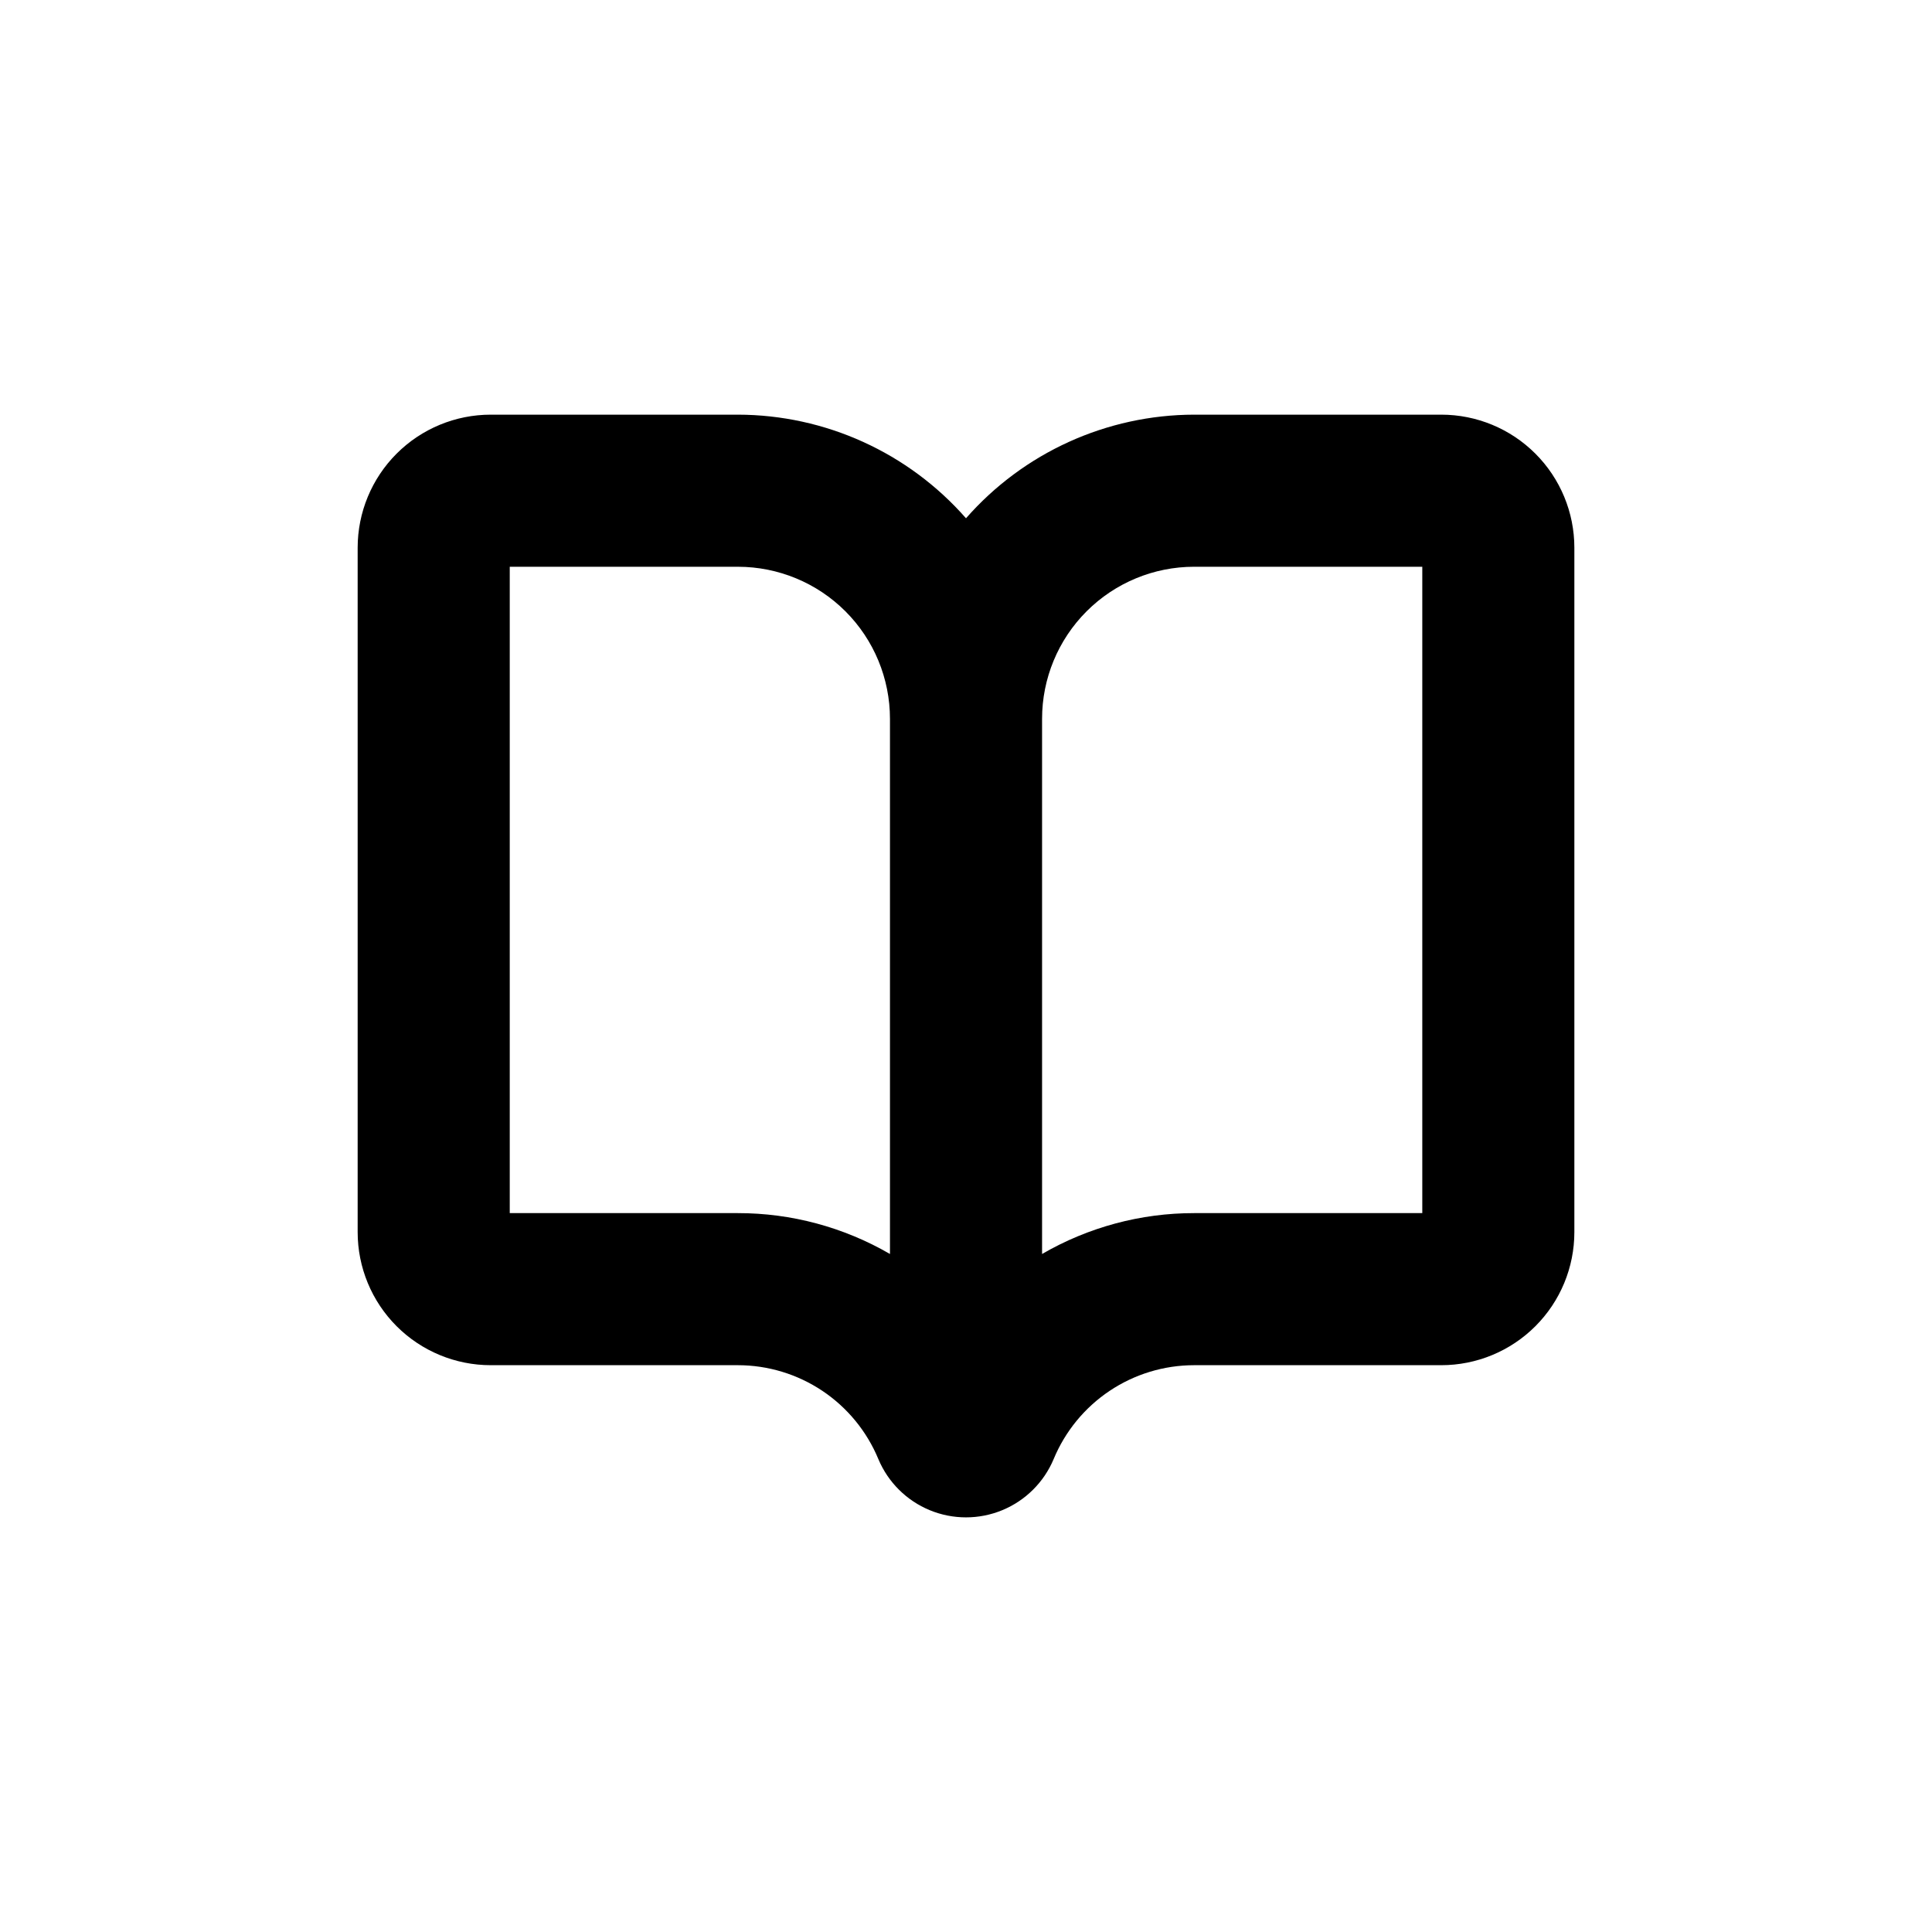
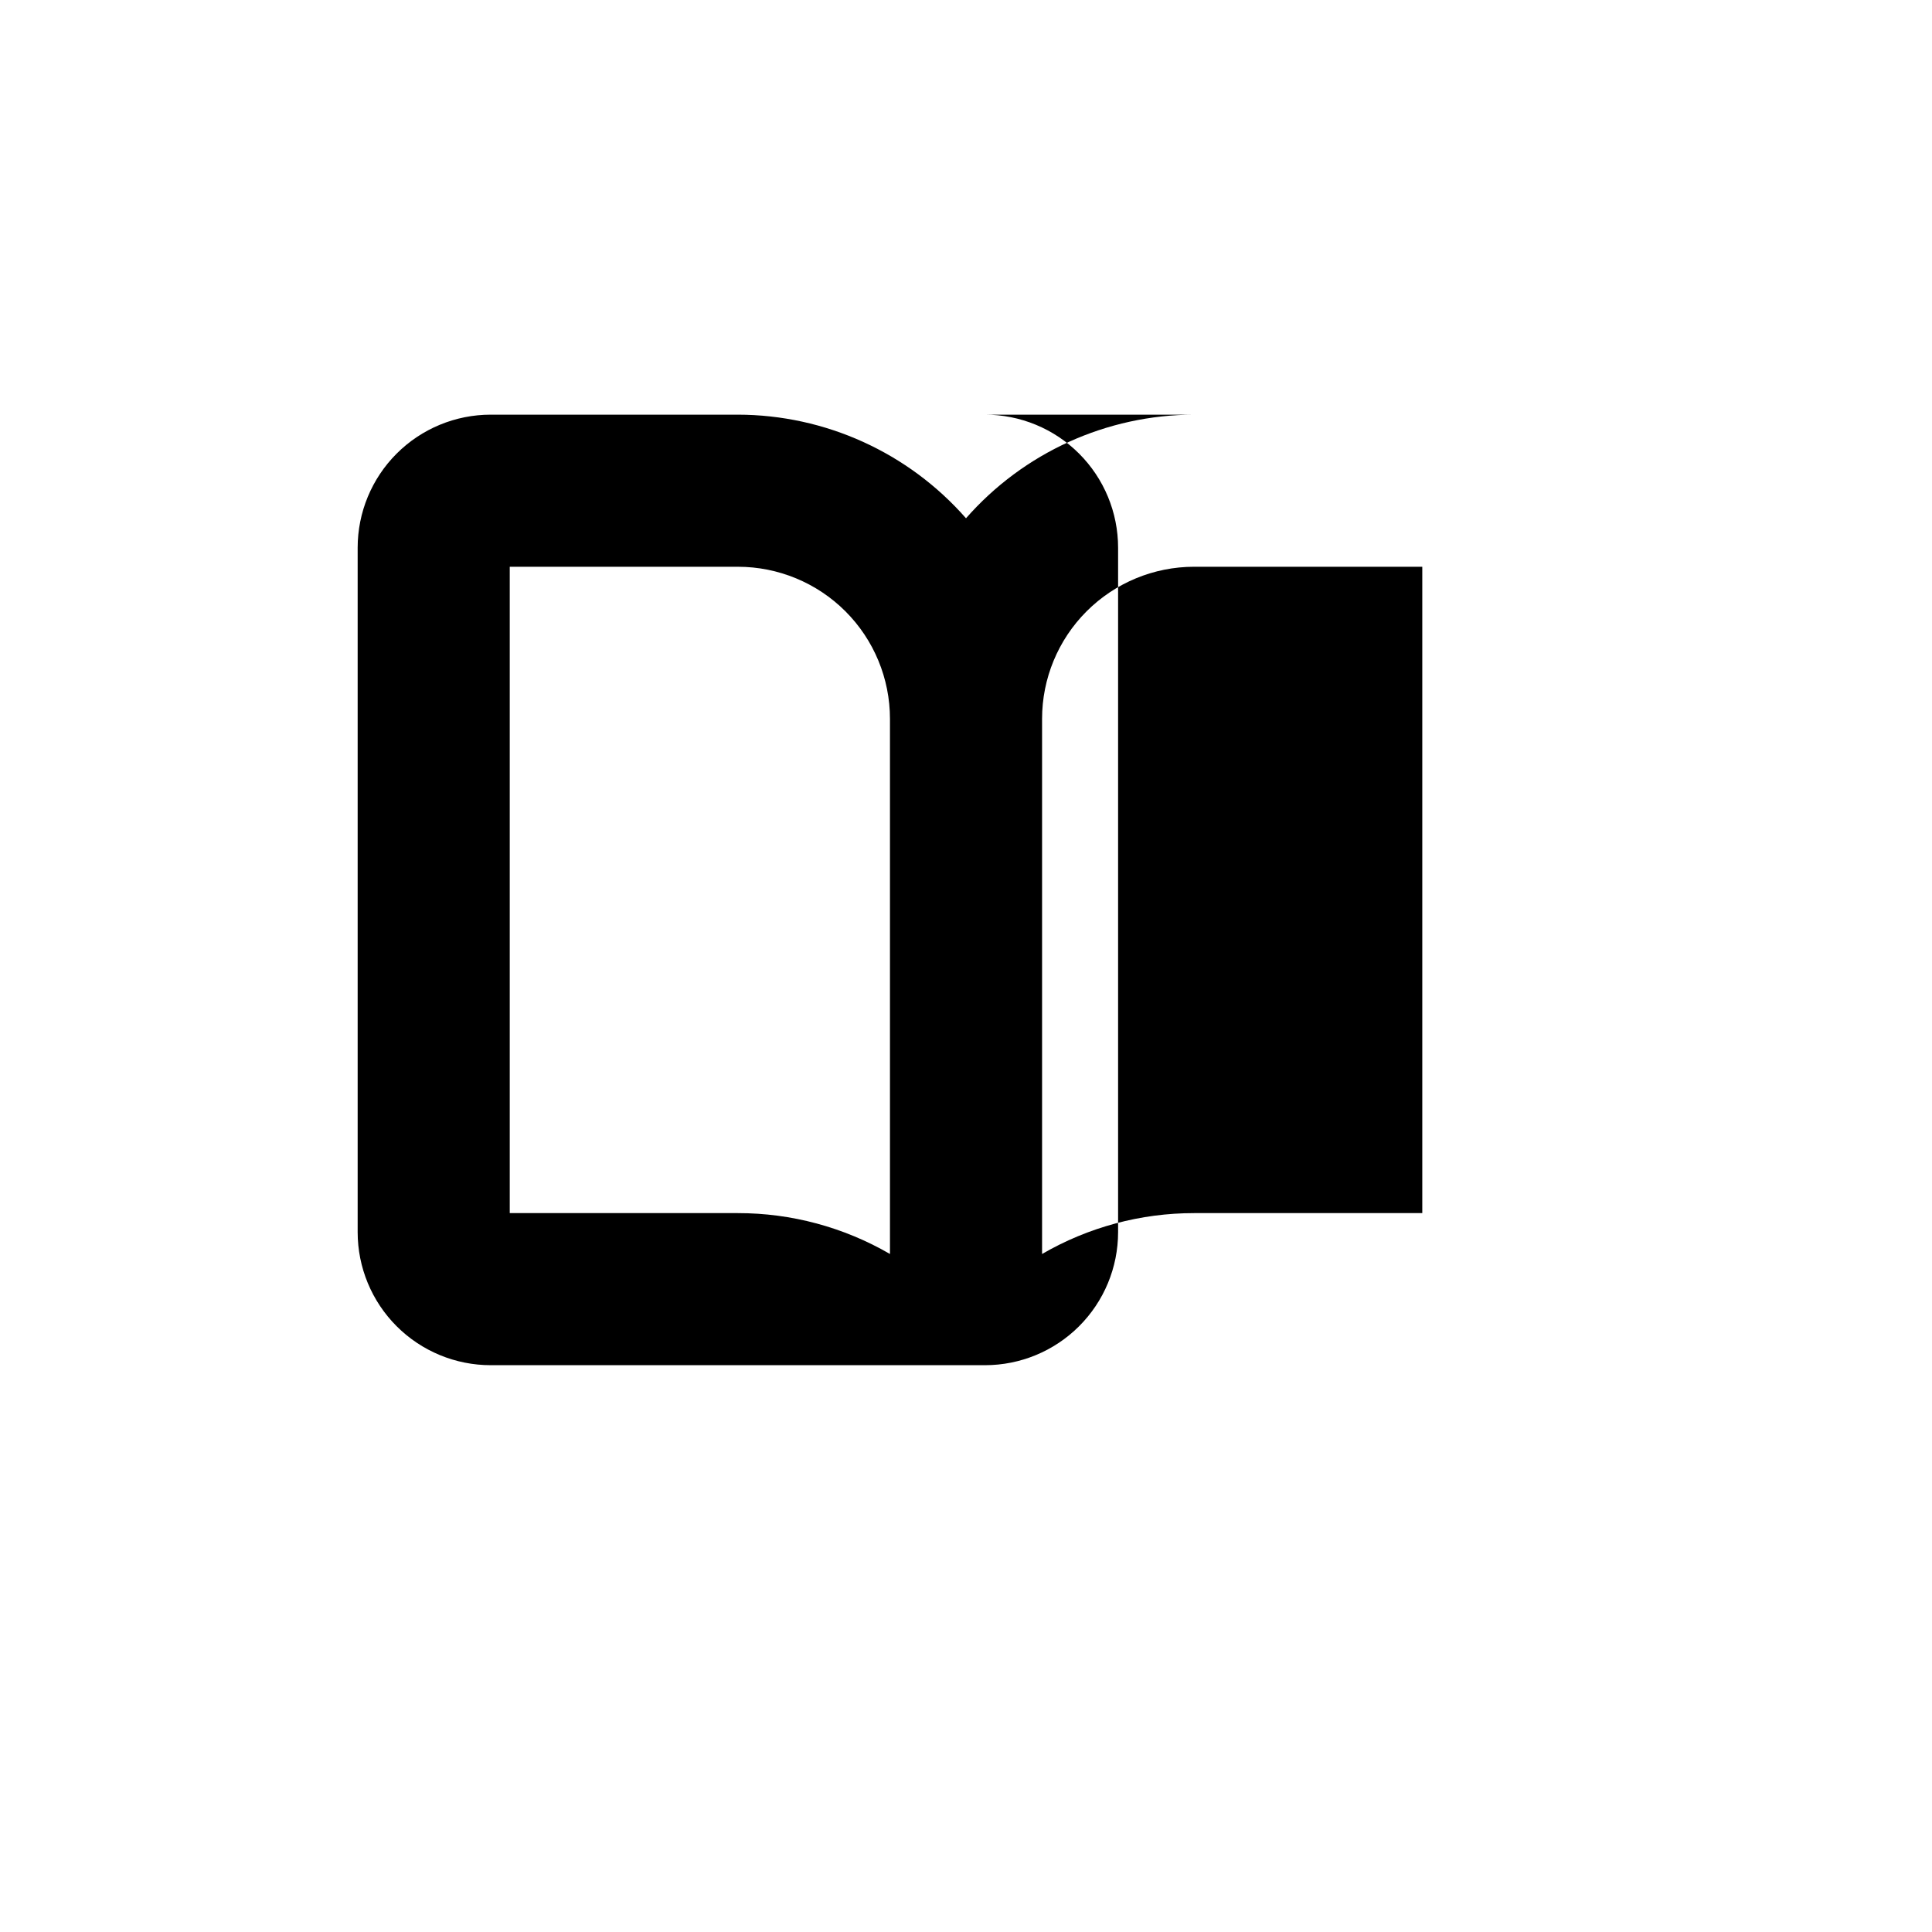
<svg xmlns="http://www.w3.org/2000/svg" fill="#000000" width="800px" height="800px" version="1.1" viewBox="144 144 512 512">
-   <path d="m525.95 253.89h-65.492c-23.164 0.043-45.188 10.043-60.457 27.457-15.273-17.414-37.297-27.414-60.457-27.457h-65.496c-9.355 0-18.324 3.715-24.938 10.328-6.613 6.613-10.328 15.586-10.328 24.938v181.37c0 9.355 3.715 18.324 10.328 24.938s15.582 10.328 24.938 10.328h65.496c7.969 0.004 15.762 2.367 22.391 6.797 6.625 4.434 11.789 10.727 14.84 18.094 2.574 6.133 7.473 11 13.621 13.535 6.152 2.535 13.055 2.535 19.207 0 6.148-2.535 11.047-7.402 13.621-13.535 3.051-7.367 8.215-13.66 14.844-18.094 6.625-4.43 14.418-6.793 22.391-6.797h65.492c9.355 0 18.324-3.715 24.938-10.328 6.617-6.613 10.332-15.582 10.332-24.938v-181.37c0-9.352-3.715-18.324-10.332-24.938-6.613-6.613-15.582-10.328-24.938-10.328zm-146.1 222.43c-12.242-7.106-26.148-10.844-40.305-10.832h-60.457v-171.29h60.457c10.688 0 20.941 4.246 28.5 11.805 7.559 7.559 11.805 17.809 11.805 28.5zm141.07-10.832h-60.457c-14.156-0.012-28.062 3.727-40.305 10.832v-141.82c0-10.691 4.246-20.941 11.805-28.5 7.559-7.559 17.809-11.805 28.5-11.805h60.457z" />
+   <path d="m525.95 253.89h-65.492c-23.164 0.043-45.188 10.043-60.457 27.457-15.273-17.414-37.297-27.414-60.457-27.457h-65.496c-9.355 0-18.324 3.715-24.938 10.328-6.613 6.613-10.328 15.586-10.328 24.938v181.37c0 9.355 3.715 18.324 10.328 24.938s15.582 10.328 24.938 10.328h65.496h65.492c9.355 0 18.324-3.715 24.938-10.328 6.617-6.613 10.332-15.582 10.332-24.938v-181.37c0-9.352-3.715-18.324-10.332-24.938-6.613-6.613-15.582-10.328-24.938-10.328zm-146.1 222.43c-12.242-7.106-26.148-10.844-40.305-10.832h-60.457v-171.29h60.457c10.688 0 20.941 4.246 28.5 11.805 7.559 7.559 11.805 17.809 11.805 28.5zm141.07-10.832h-60.457c-14.156-0.012-28.062 3.727-40.305 10.832v-141.82c0-10.691 4.246-20.941 11.805-28.5 7.559-7.559 17.809-11.805 28.5-11.805h60.457z" />
</svg>